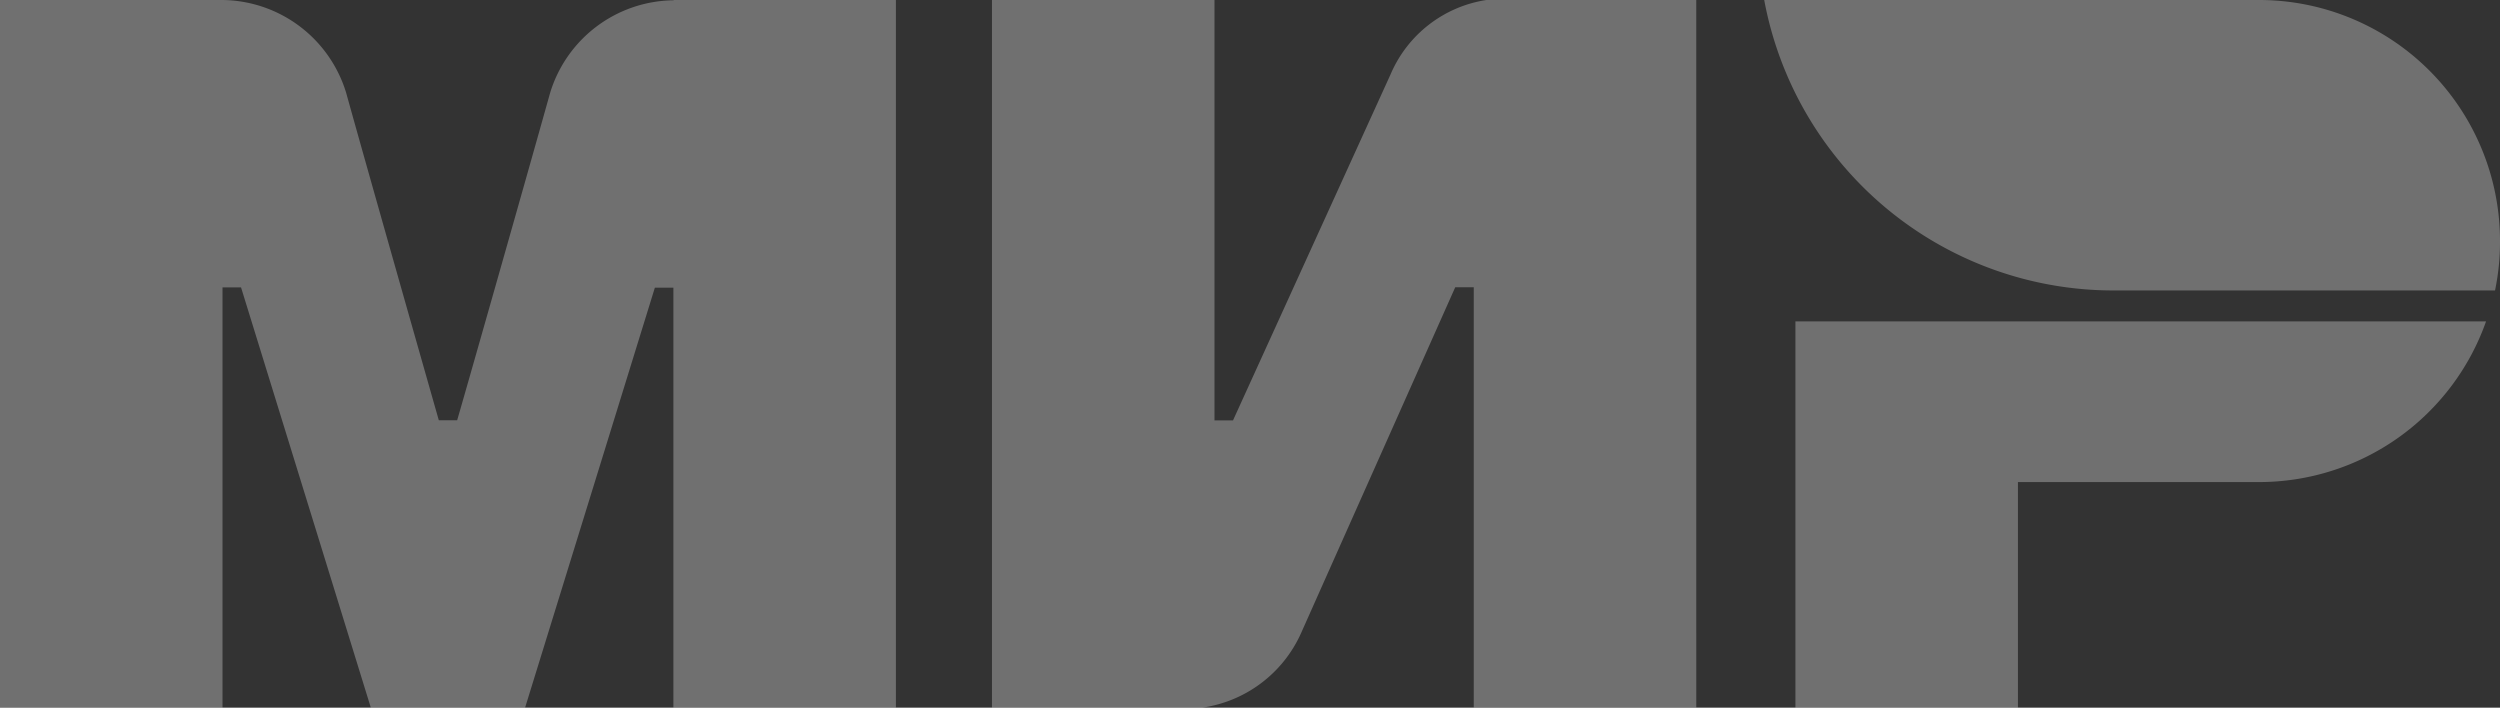
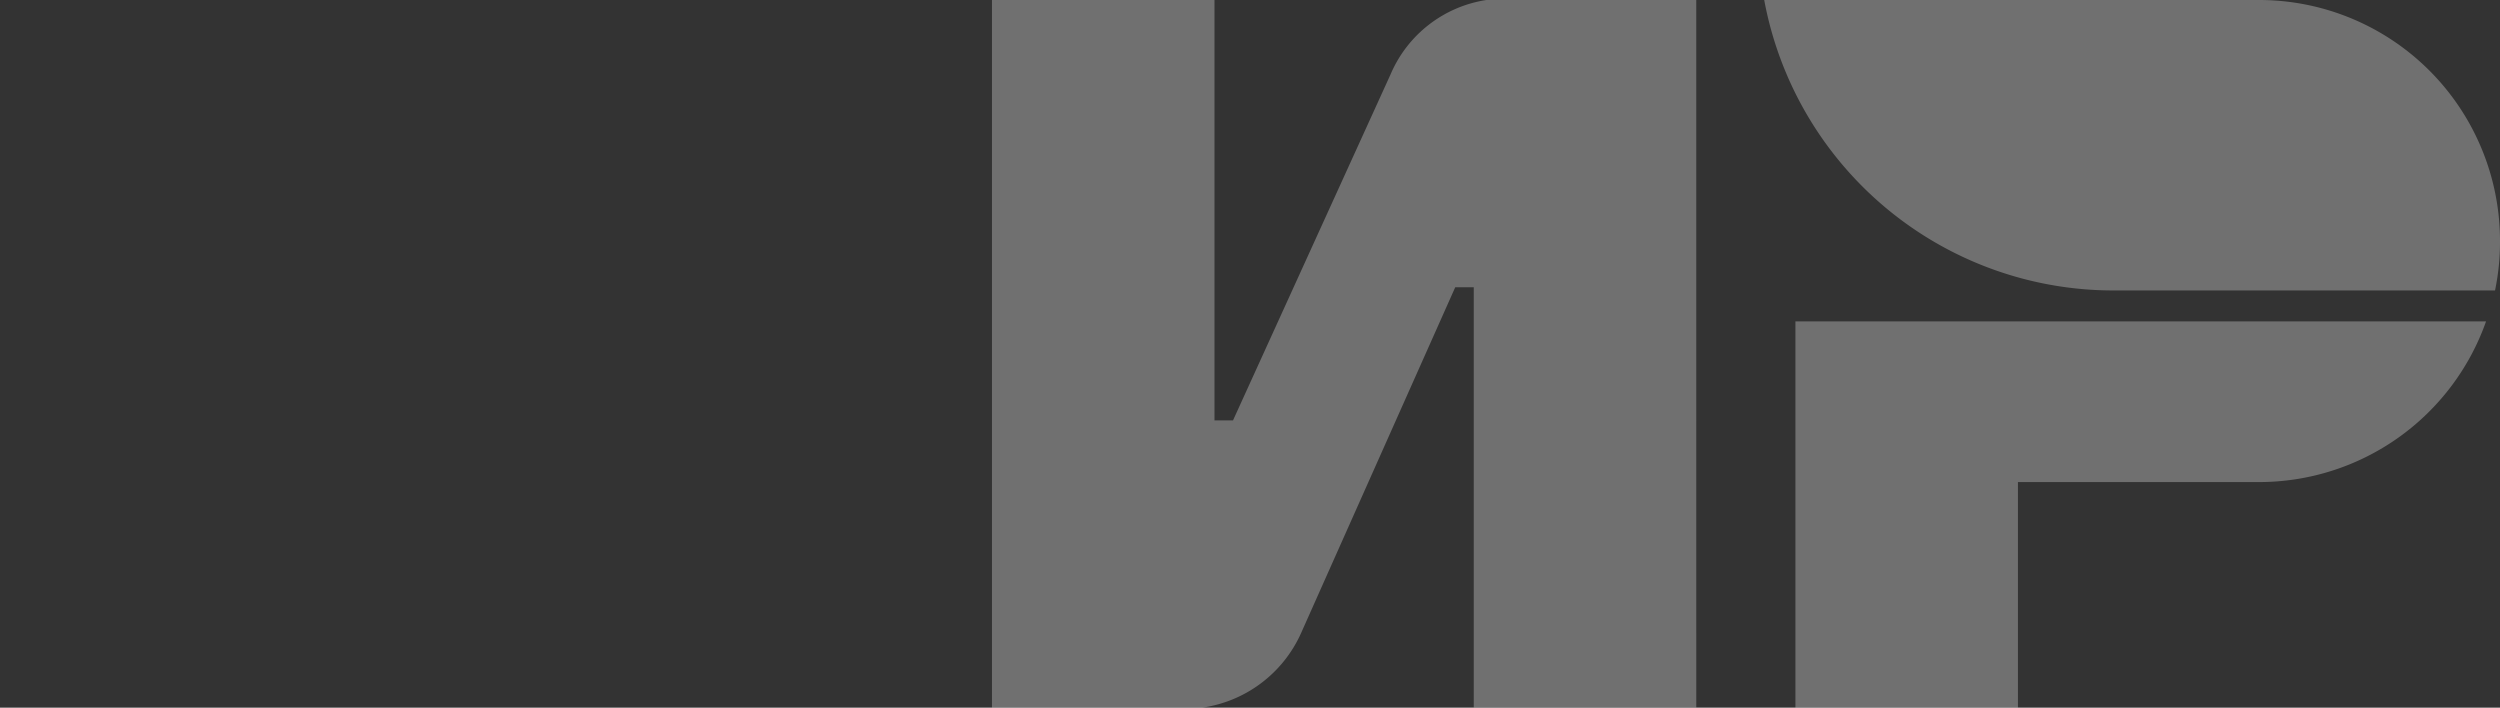
<svg xmlns="http://www.w3.org/2000/svg" width="43.749" height="12.384" viewBox="0 0 43.749 12.384">
  <rect x="0" y="0" width="43.749" height="12.384" fill="#333333" stroke="none" />
  <g transform="translate(0 0)">
-     <path d="M11.789,0V.005A2.285,2.285,0,0,0,9.626,1.628C9.209,3.12,8.036,7.241,8,7.354H7.679s-1.2-4.213-1.622-5.732A2.289,2.289,0,0,0,3.894,0H0V12.384H3.894V5.029h.324l2.271,7.354h2.7l2.271-7.349h.324v7.349h3.894V0Z" transform="translate(0 0)" fill="rgba(255,255,255,0.3)" fill-rule="evenodd" />
-   </g>
+     </g>
  <g transform="translate(17.359 0)">
    <path d="M329.652,0a2.181,2.181,0,0,0-1.676,1.3l-2.758,6.057h-.324V0H321V12.384h3.677a2.245,2.245,0,0,0,1.73-1.3l2.7-6.057h.324v7.354h3.894V0Z" transform="translate(-321)" fill="rgba(255,255,255,0.3)" fill-rule="evenodd" />
  </g>
  <g transform="translate(31.419 5.624)">
    <path d="M581,104v6.76h3.894v-3.948h4.218A4.213,4.213,0,0,0,593.086,104Z" transform="translate(-581 -104)" fill="rgba(255,255,255,0.3)" fill-rule="evenodd" />
  </g>
  <g transform="translate(30.873 0)">
    <path d="M579.558,0H570.9a6.22,6.22,0,0,0,4.488,4.867h0a6.221,6.221,0,0,0,1.628.216h6.673a4.163,4.163,0,0,0,.087-.865A4.217,4.217,0,0,0,579.558,0Z" transform="translate(-570.9)" fill="rgba(255,255,255,0.3)" fill-rule="evenodd" />
  </g>
</svg>